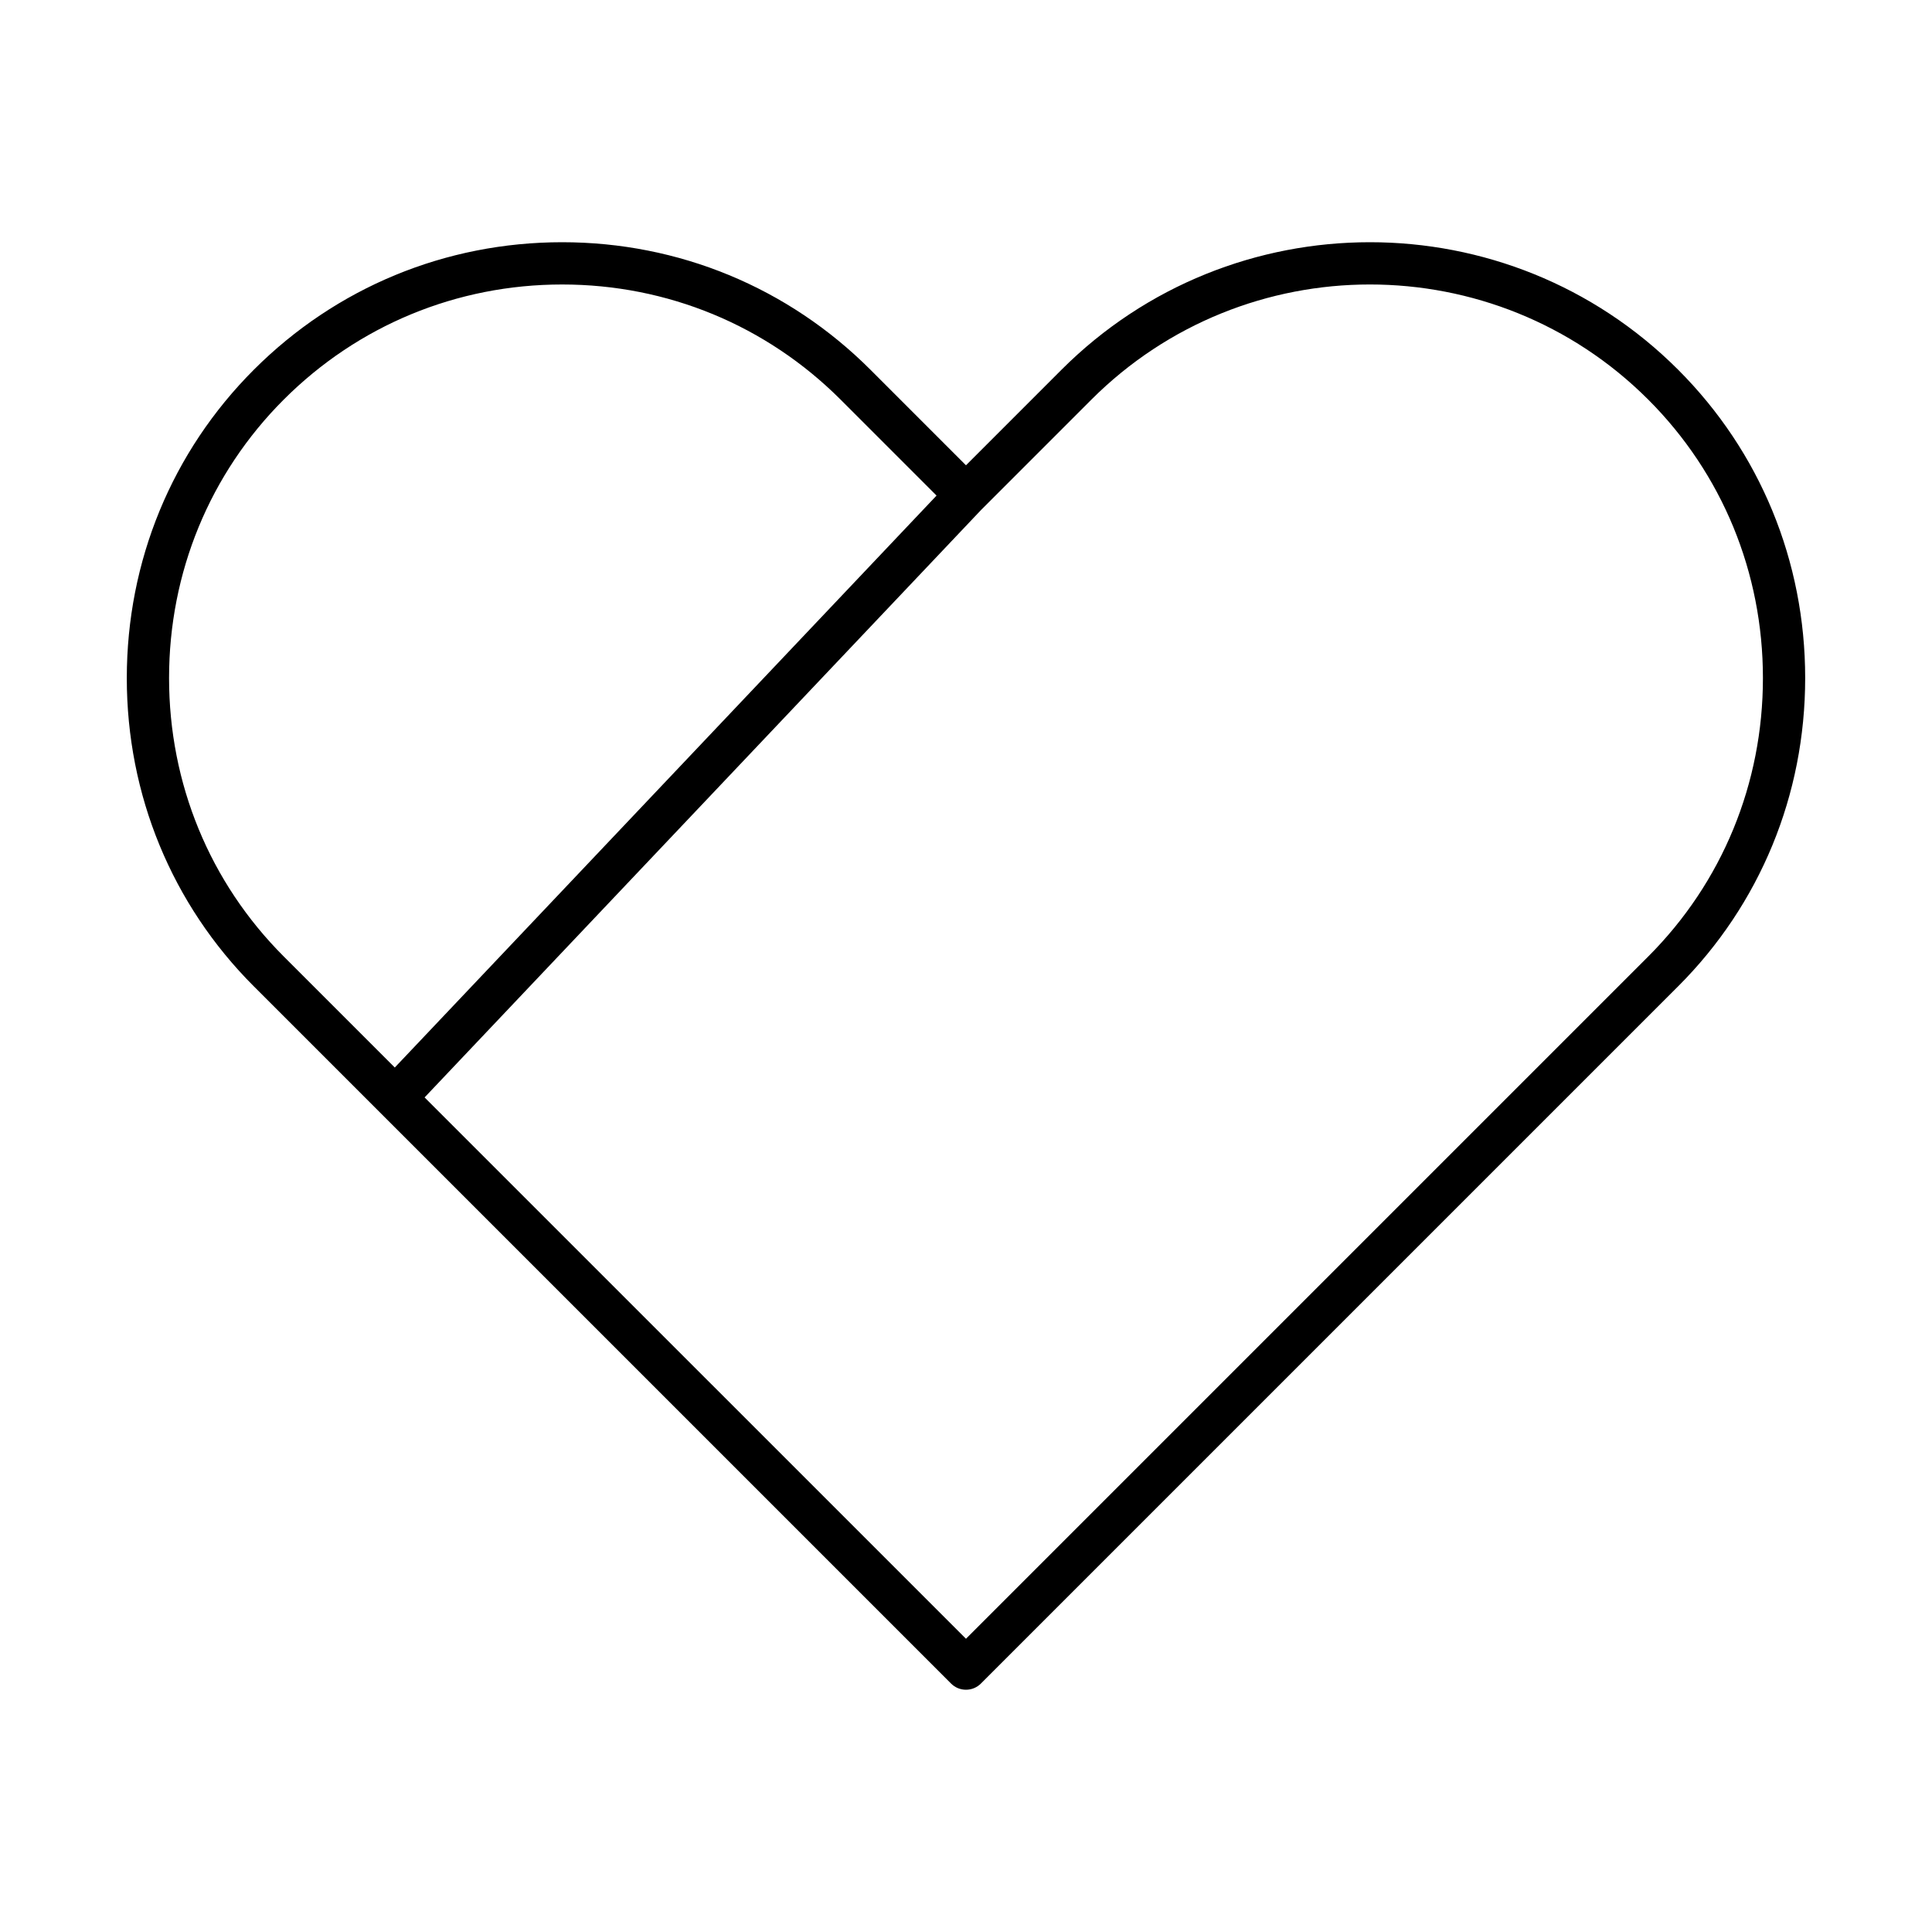
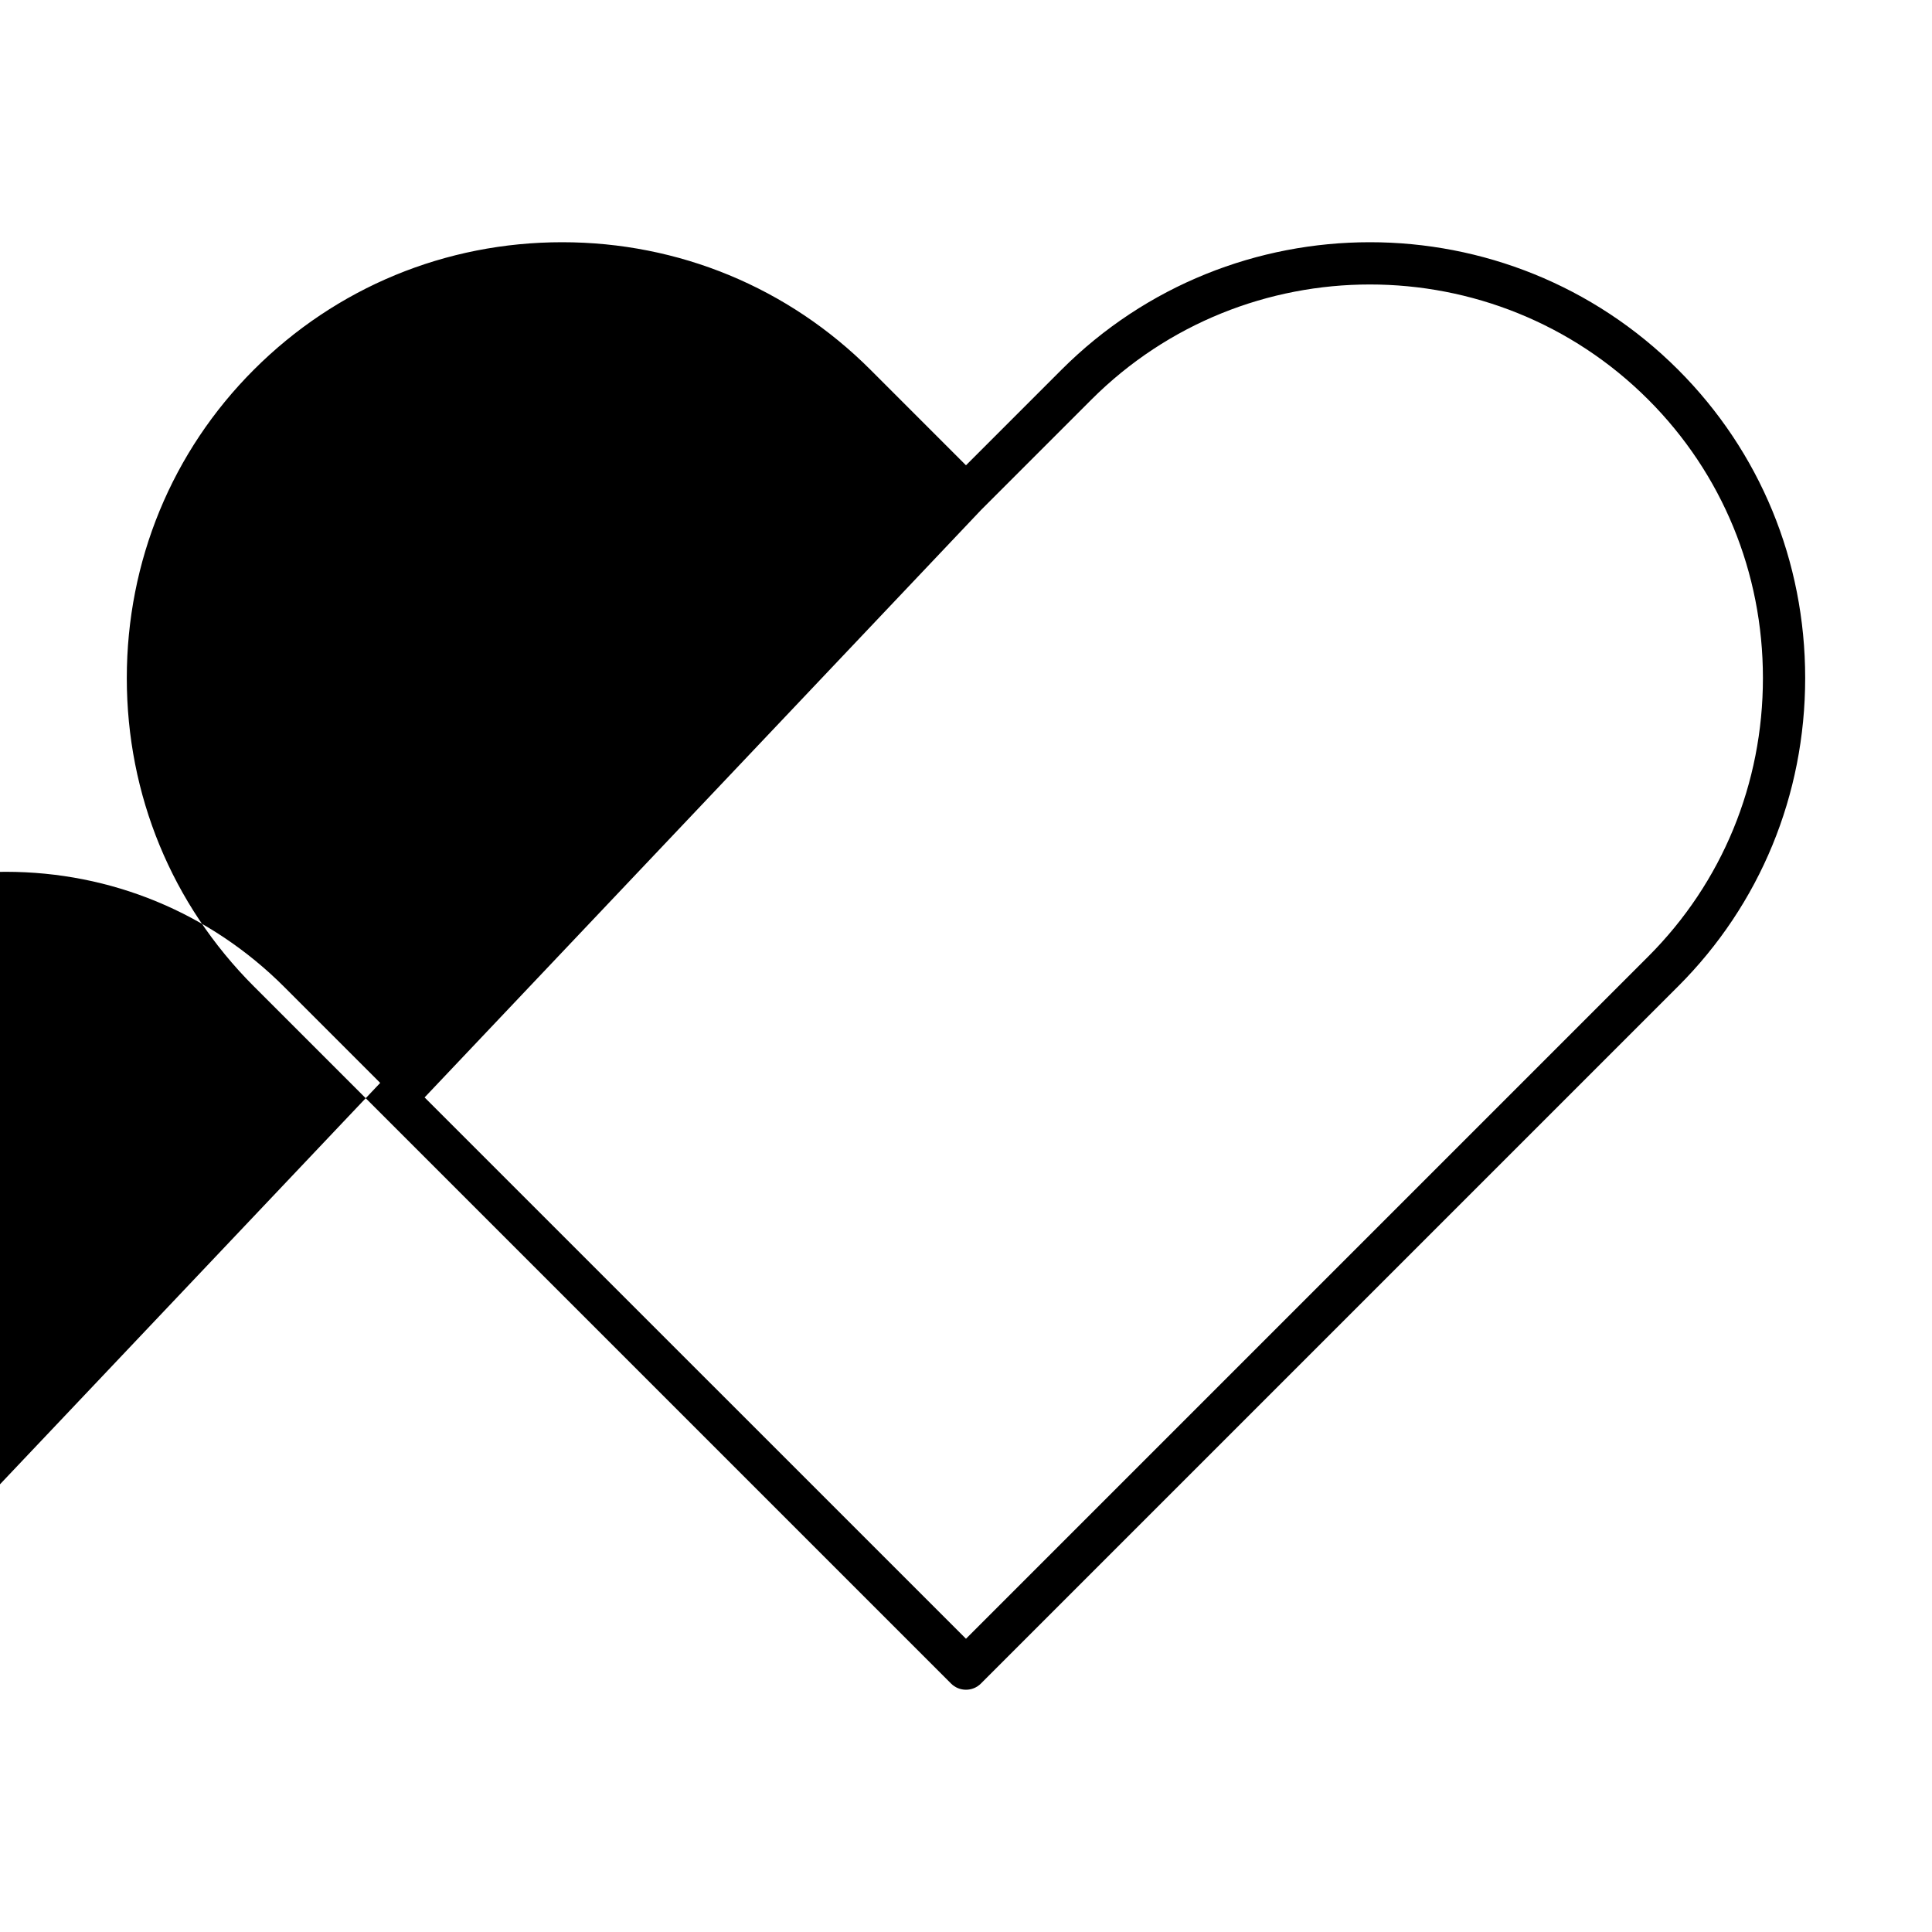
<svg xmlns="http://www.w3.org/2000/svg" fill="#000000" width="800px" height="800px" version="1.1" viewBox="144 144 512 512">
-   <path d="m211.27 405.39 184.77 184.77c1.09 1.094 2.523 1.637 3.957 1.637s2.863-0.547 3.957-1.641l184.77-184.77c21.715-21.715 33.668-50.73 33.668-81.703 0-30.969-11.957-59.984-33.668-81.703-45.039-45.055-118.34-45.047-163.41 0l-25.32 25.328-25.32-25.328c-21.789-21.789-50.809-33.789-81.703-33.789-30.898 0-59.91 12-81.699 33.789-21.715 21.719-33.668 50.738-33.668 81.703-0.008 30.977 11.949 59.992 33.664 81.707zm192.69-126.21 29.273-29.281c40.688-40.672 106.89-40.688 147.57 0 19.598 19.602 30.391 45.812 30.391 73.789 0 27.984-10.793 54.191-30.391 73.789l-180.81 180.81-143.47-143.46zm-184.77-29.281c19.676-19.676 45.875-30.508 73.785-30.508 27.906 0 54.113 10.836 73.789 30.508l25.43 25.434-143.57 151.57-29.43-29.43c-19.598-19.598-30.391-45.805-30.391-73.789 0-27.977 10.793-54.184 30.391-73.789z" />
+   <path d="m211.27 405.39 184.77 184.77c1.09 1.094 2.523 1.637 3.957 1.637s2.863-0.547 3.957-1.641l184.77-184.77c21.715-21.715 33.668-50.73 33.668-81.703 0-30.969-11.957-59.984-33.668-81.703-45.039-45.055-118.34-45.047-163.41 0l-25.32 25.328-25.32-25.328c-21.789-21.789-50.809-33.789-81.703-33.789-30.898 0-59.91 12-81.699 33.789-21.715 21.719-33.668 50.738-33.668 81.703-0.008 30.977 11.949 59.992 33.664 81.707zm192.69-126.21 29.273-29.281c40.688-40.672 106.89-40.688 147.57 0 19.598 19.602 30.391 45.812 30.391 73.789 0 27.984-10.793 54.191-30.391 73.789l-180.81 180.81-143.47-143.46m-184.77-29.281c19.676-19.676 45.875-30.508 73.785-30.508 27.906 0 54.113 10.836 73.789 30.508l25.43 25.434-143.57 151.57-29.43-29.43c-19.598-19.598-30.391-45.805-30.391-73.789 0-27.977 10.793-54.184 30.391-73.789z" />
</svg>